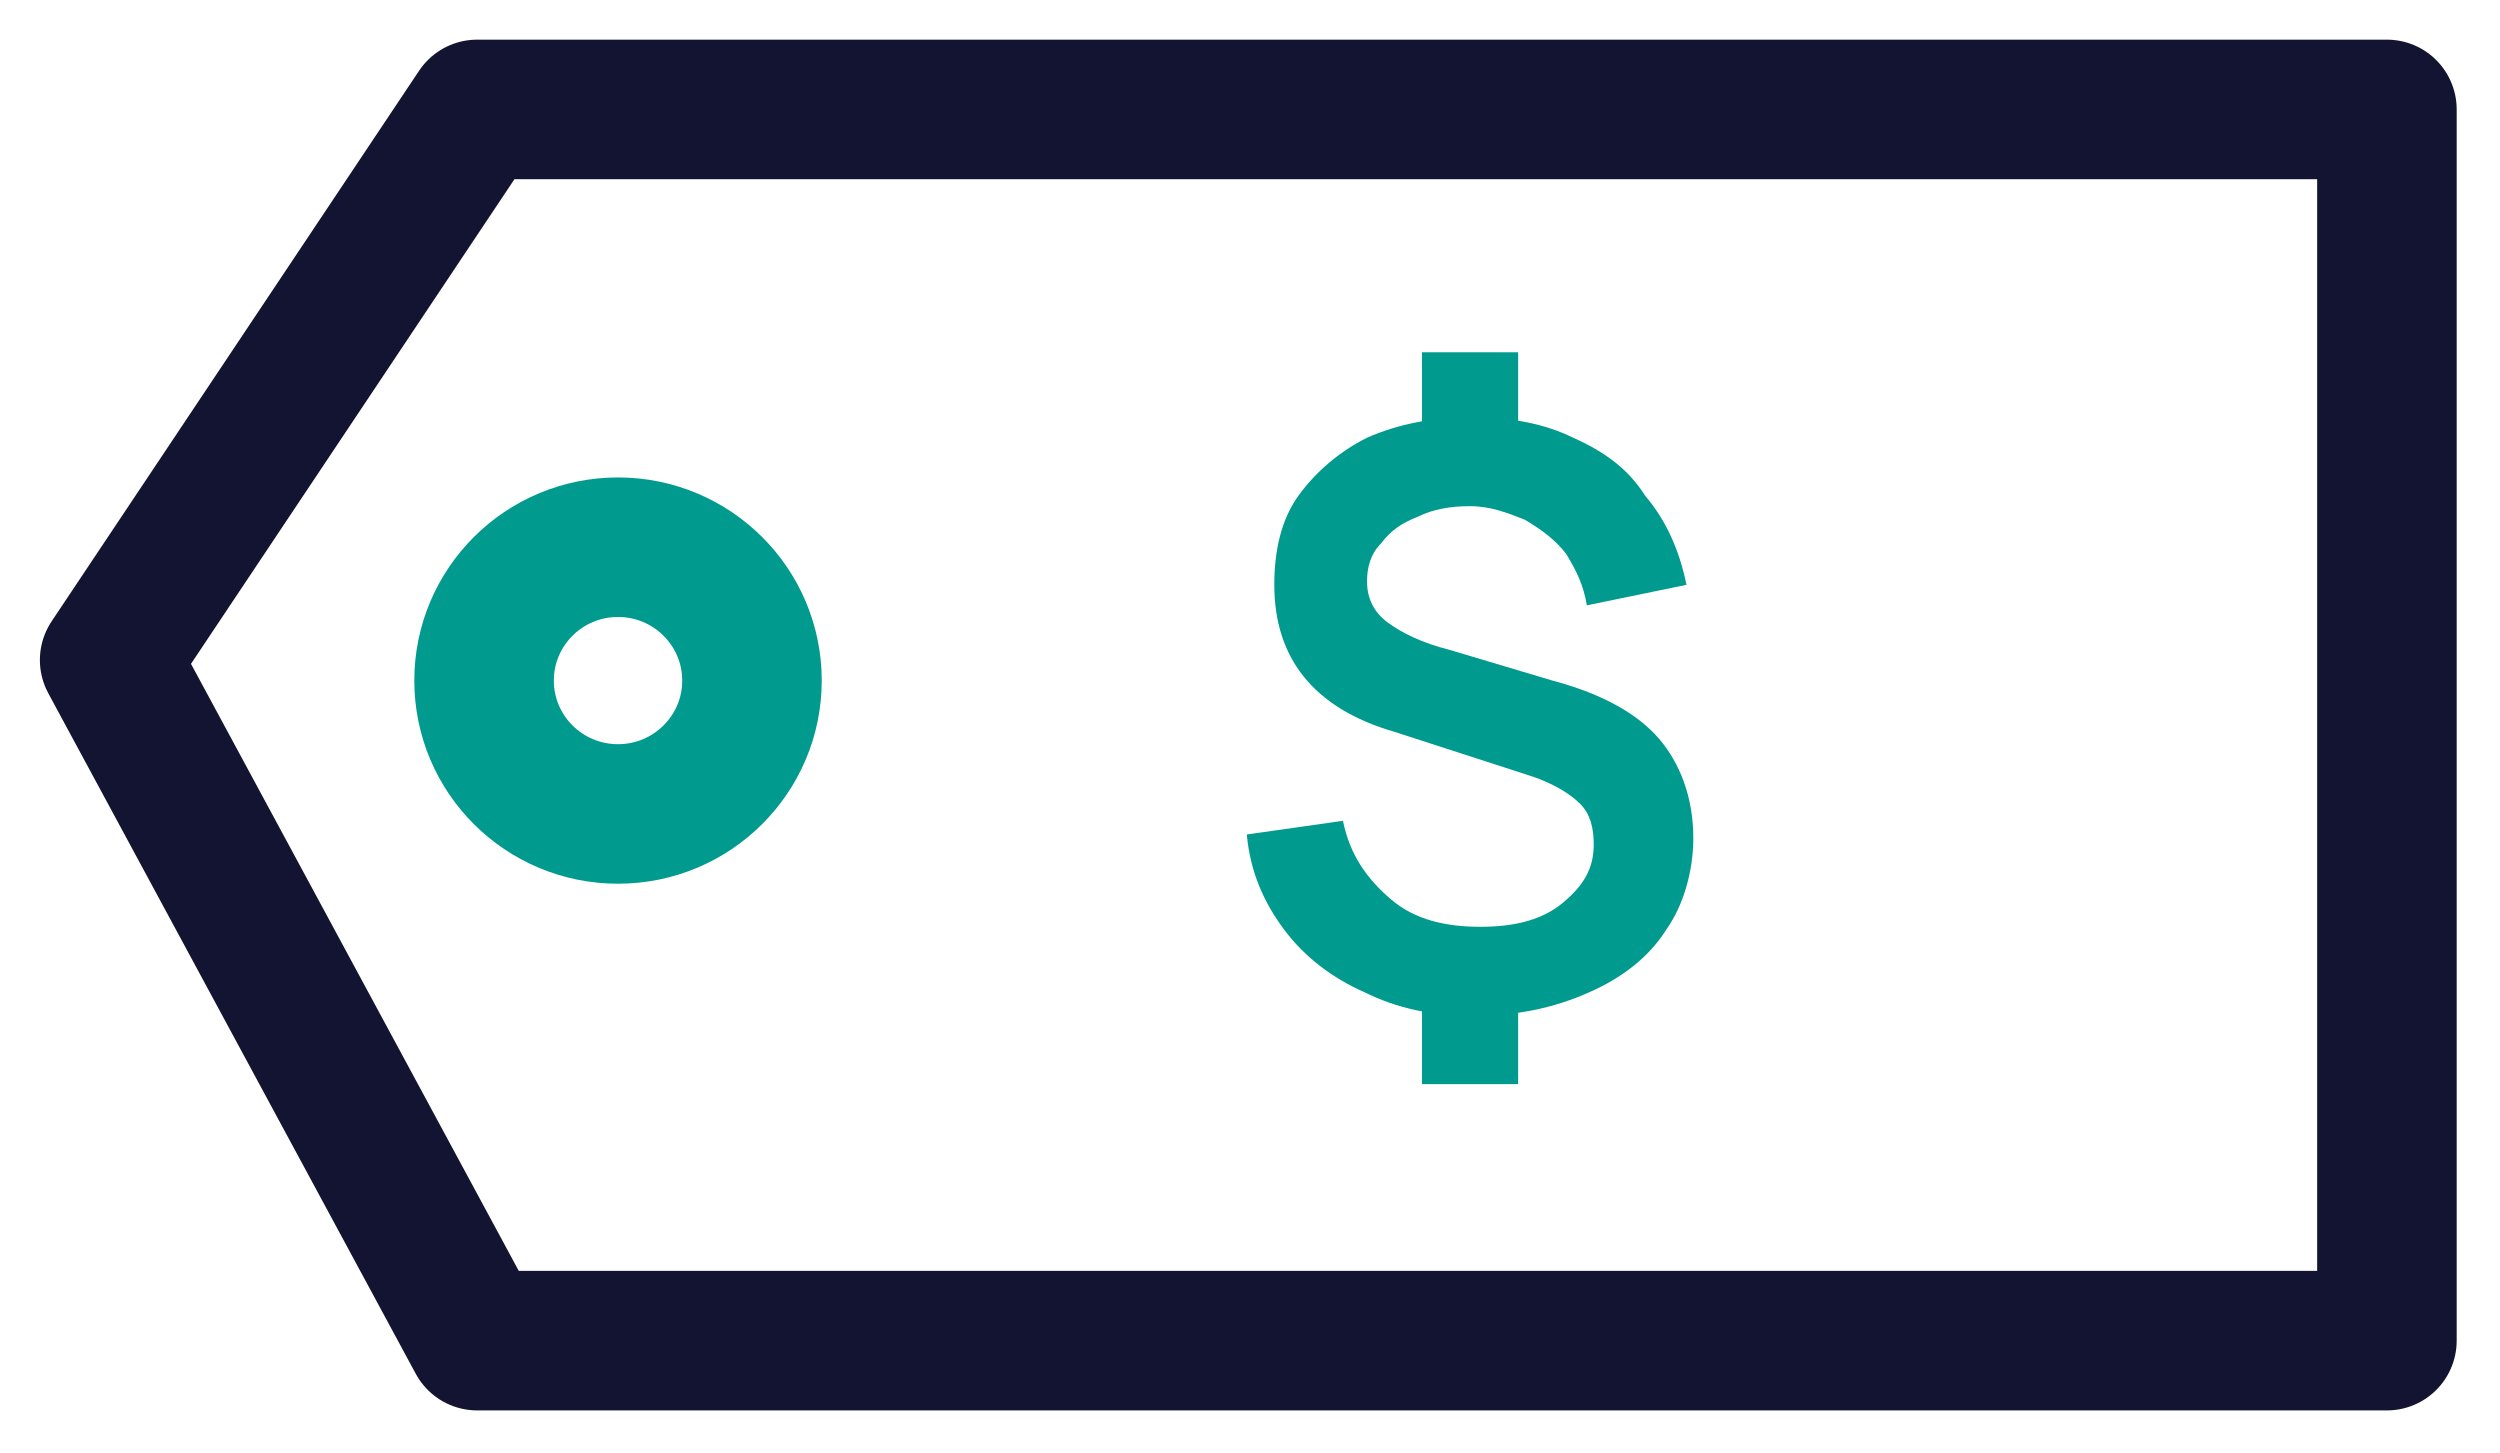
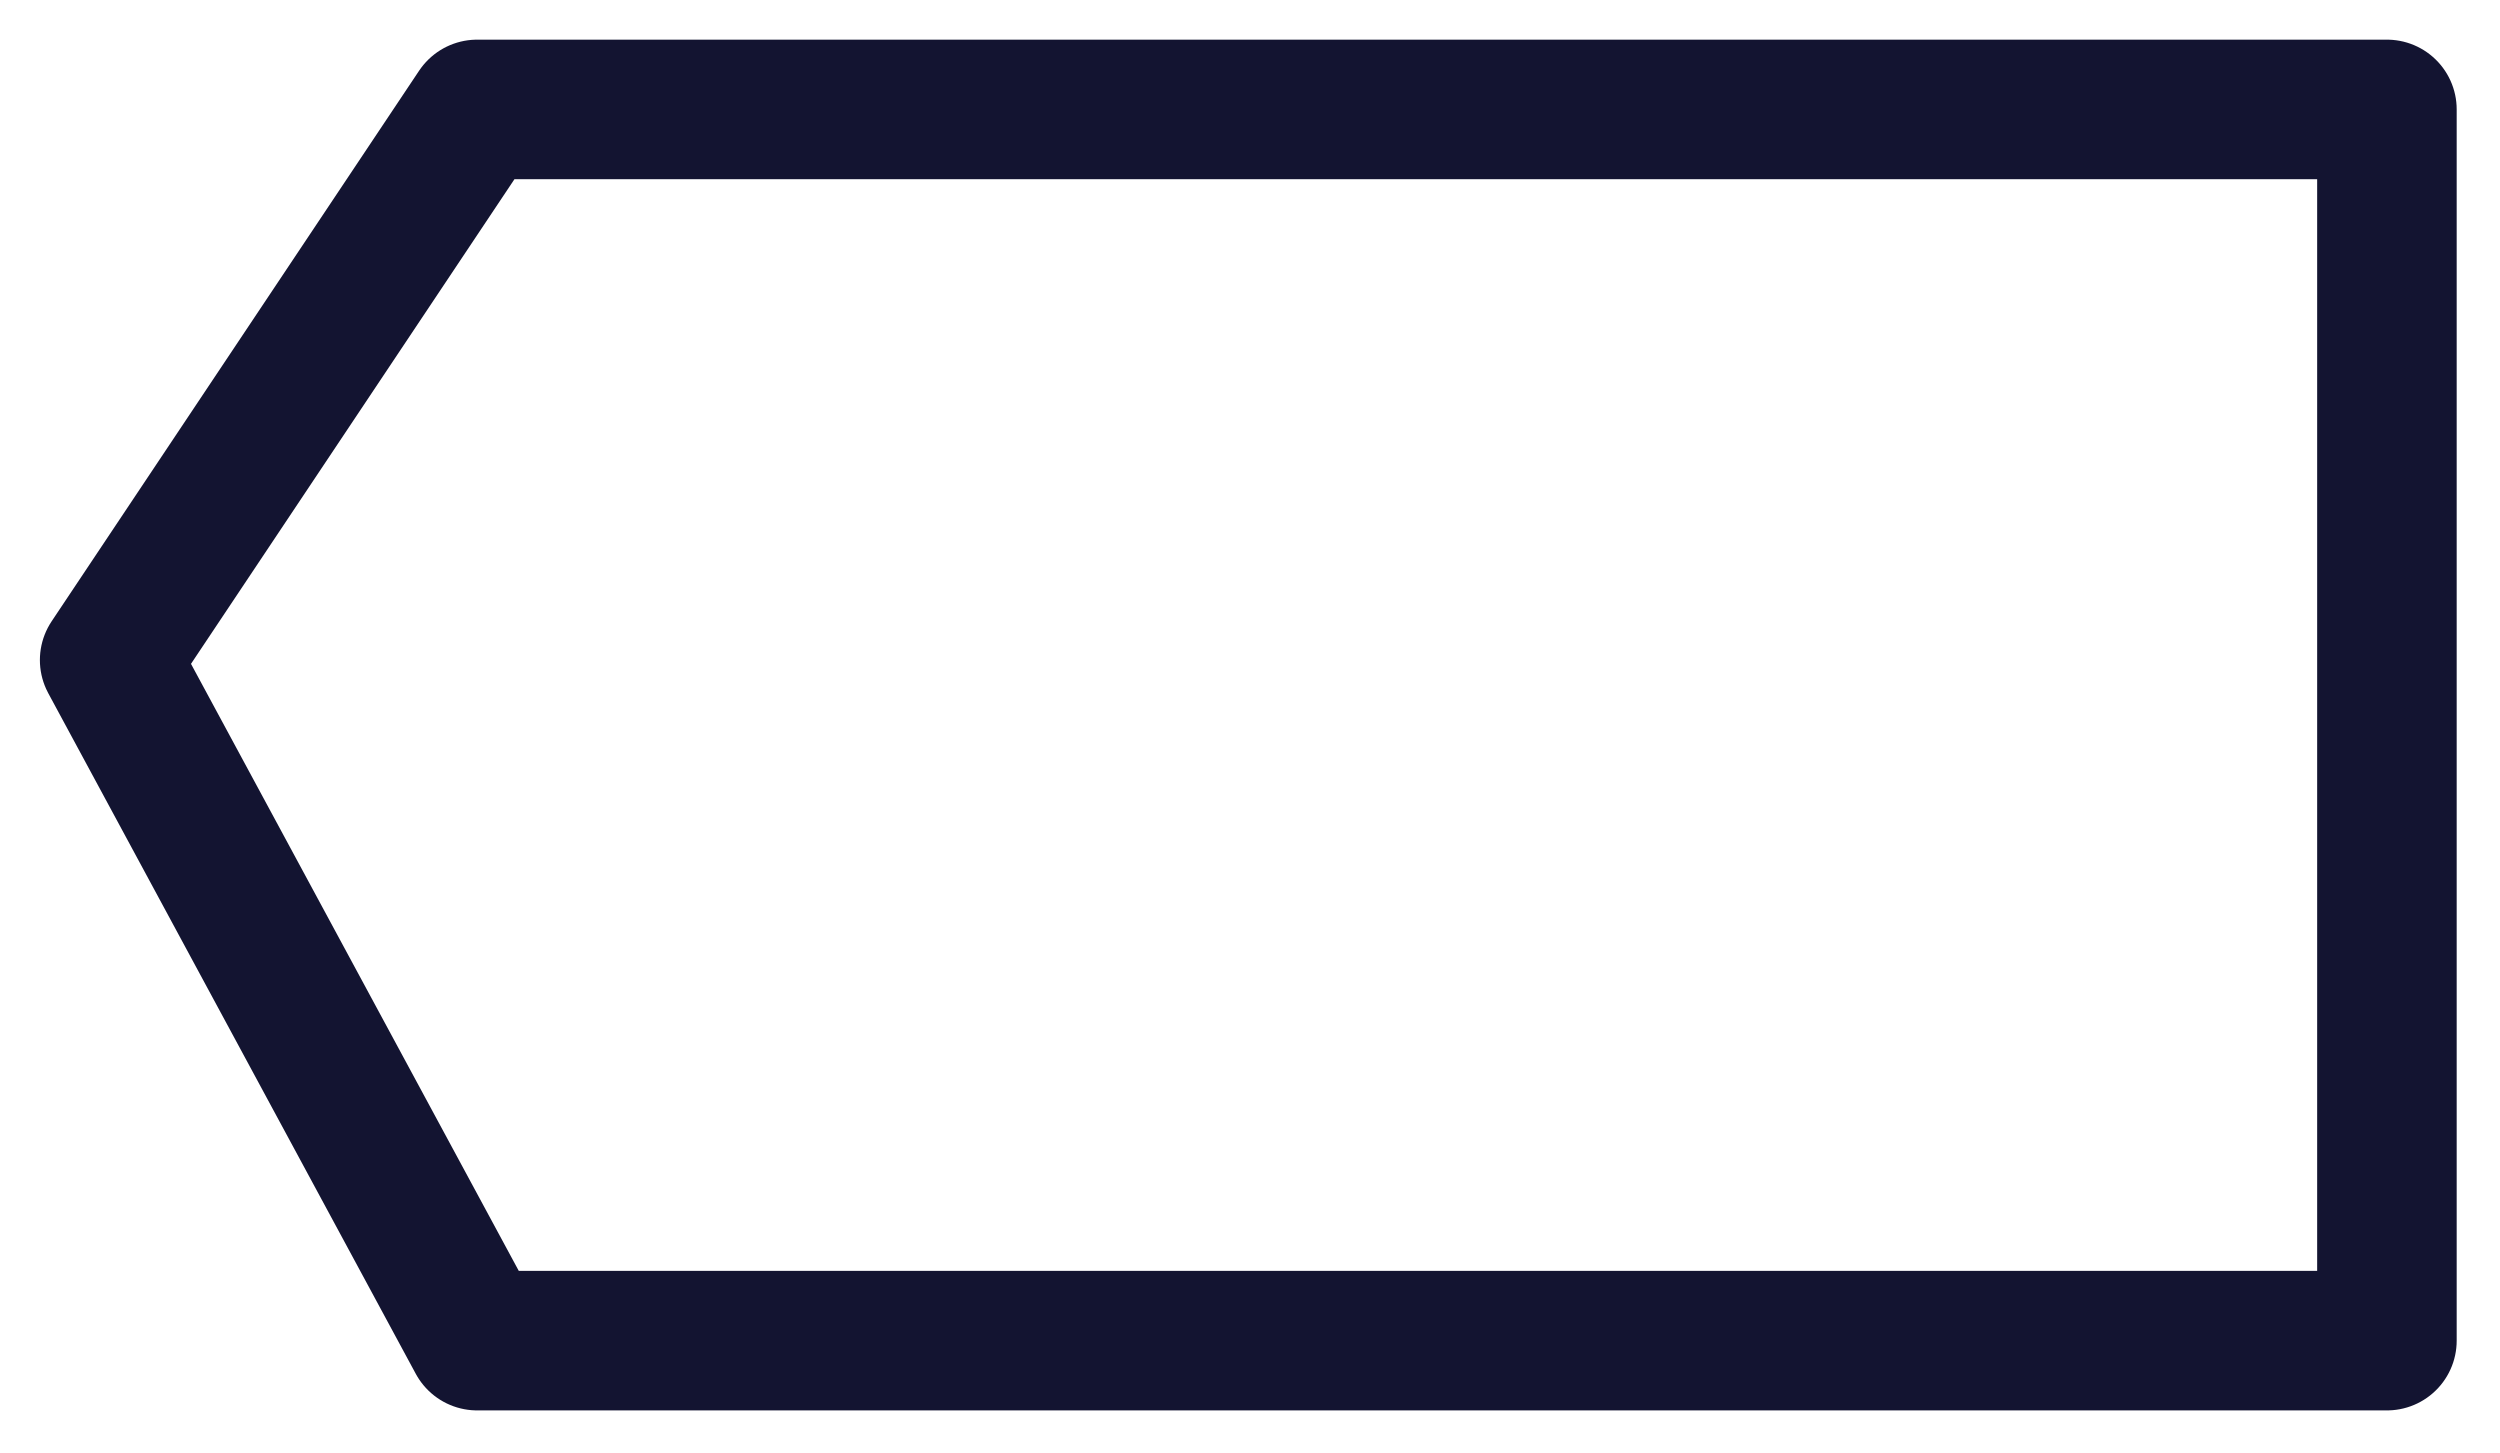
<svg xmlns="http://www.w3.org/2000/svg" width="43" height="25" viewBox="0 0 43 25" fill="none">
-   <path d="M25.344 17.471C24.636 17.471 24.045 17.353 23.454 17.059C22.922 16.823 22.45 16.471 22.095 16C21.741 15.529 21.504 15 21.445 14.353L23.099 14.118C23.218 14.706 23.513 15.118 23.927 15.471C24.34 15.823 24.872 15.941 25.462 15.941C26.053 15.941 26.526 15.823 26.88 15.529C27.235 15.235 27.412 14.941 27.412 14.529C27.412 14.235 27.353 14 27.176 13.823C26.999 13.647 26.703 13.471 26.349 13.353L23.986 12.588C22.568 12.177 21.918 11.294 21.918 10.059C21.918 9.471 22.036 8.941 22.331 8.529C22.627 8.118 23.04 7.765 23.513 7.529C24.045 7.294 24.636 7.176 25.344 7.176C25.994 7.176 26.585 7.294 27.058 7.529C27.589 7.765 28.003 8.059 28.298 8.529C28.653 8.941 28.889 9.471 29.007 10.059L27.294 10.412C27.235 10.059 27.117 9.824 26.939 9.529C26.762 9.294 26.526 9.118 26.231 8.941C25.935 8.824 25.64 8.706 25.285 8.706C24.931 8.706 24.636 8.765 24.399 8.882C24.104 9 23.927 9.118 23.749 9.353C23.572 9.529 23.513 9.765 23.513 10C23.513 10.294 23.631 10.529 23.867 10.706C24.104 10.882 24.458 11.059 24.931 11.177L26.703 11.706C27.589 11.941 28.18 12.294 28.535 12.706C28.889 13.118 29.125 13.706 29.125 14.412C29.125 15 28.948 15.588 28.653 16C28.357 16.471 27.885 16.823 27.353 17.059C26.703 17.353 26.053 17.471 25.344 17.471ZM24.458 7.647V6.059H26.112V7.706H24.458V7.647ZM24.458 18.647V17H26.112V18.647H24.458Z" fill="#009B8E" />
  <path d="M41.055 23.059H8.207L1.886 11.353L8.207 1.882H41.055V23.059Z" stroke="#131431" stroke-width="2.4" stroke-miterlimit="10" stroke-linecap="round" stroke-linejoin="round" />
-   <path d="M10.63 14C11.902 14 12.934 12.973 12.934 11.706C12.934 10.439 11.902 9.412 10.63 9.412C9.357 9.412 8.326 10.439 8.326 11.706C8.326 12.973 9.357 14 10.63 14Z" stroke="#009B8E" stroke-width="2.4" stroke-miterlimit="10" stroke-linecap="round" stroke-linejoin="round" />
</svg>